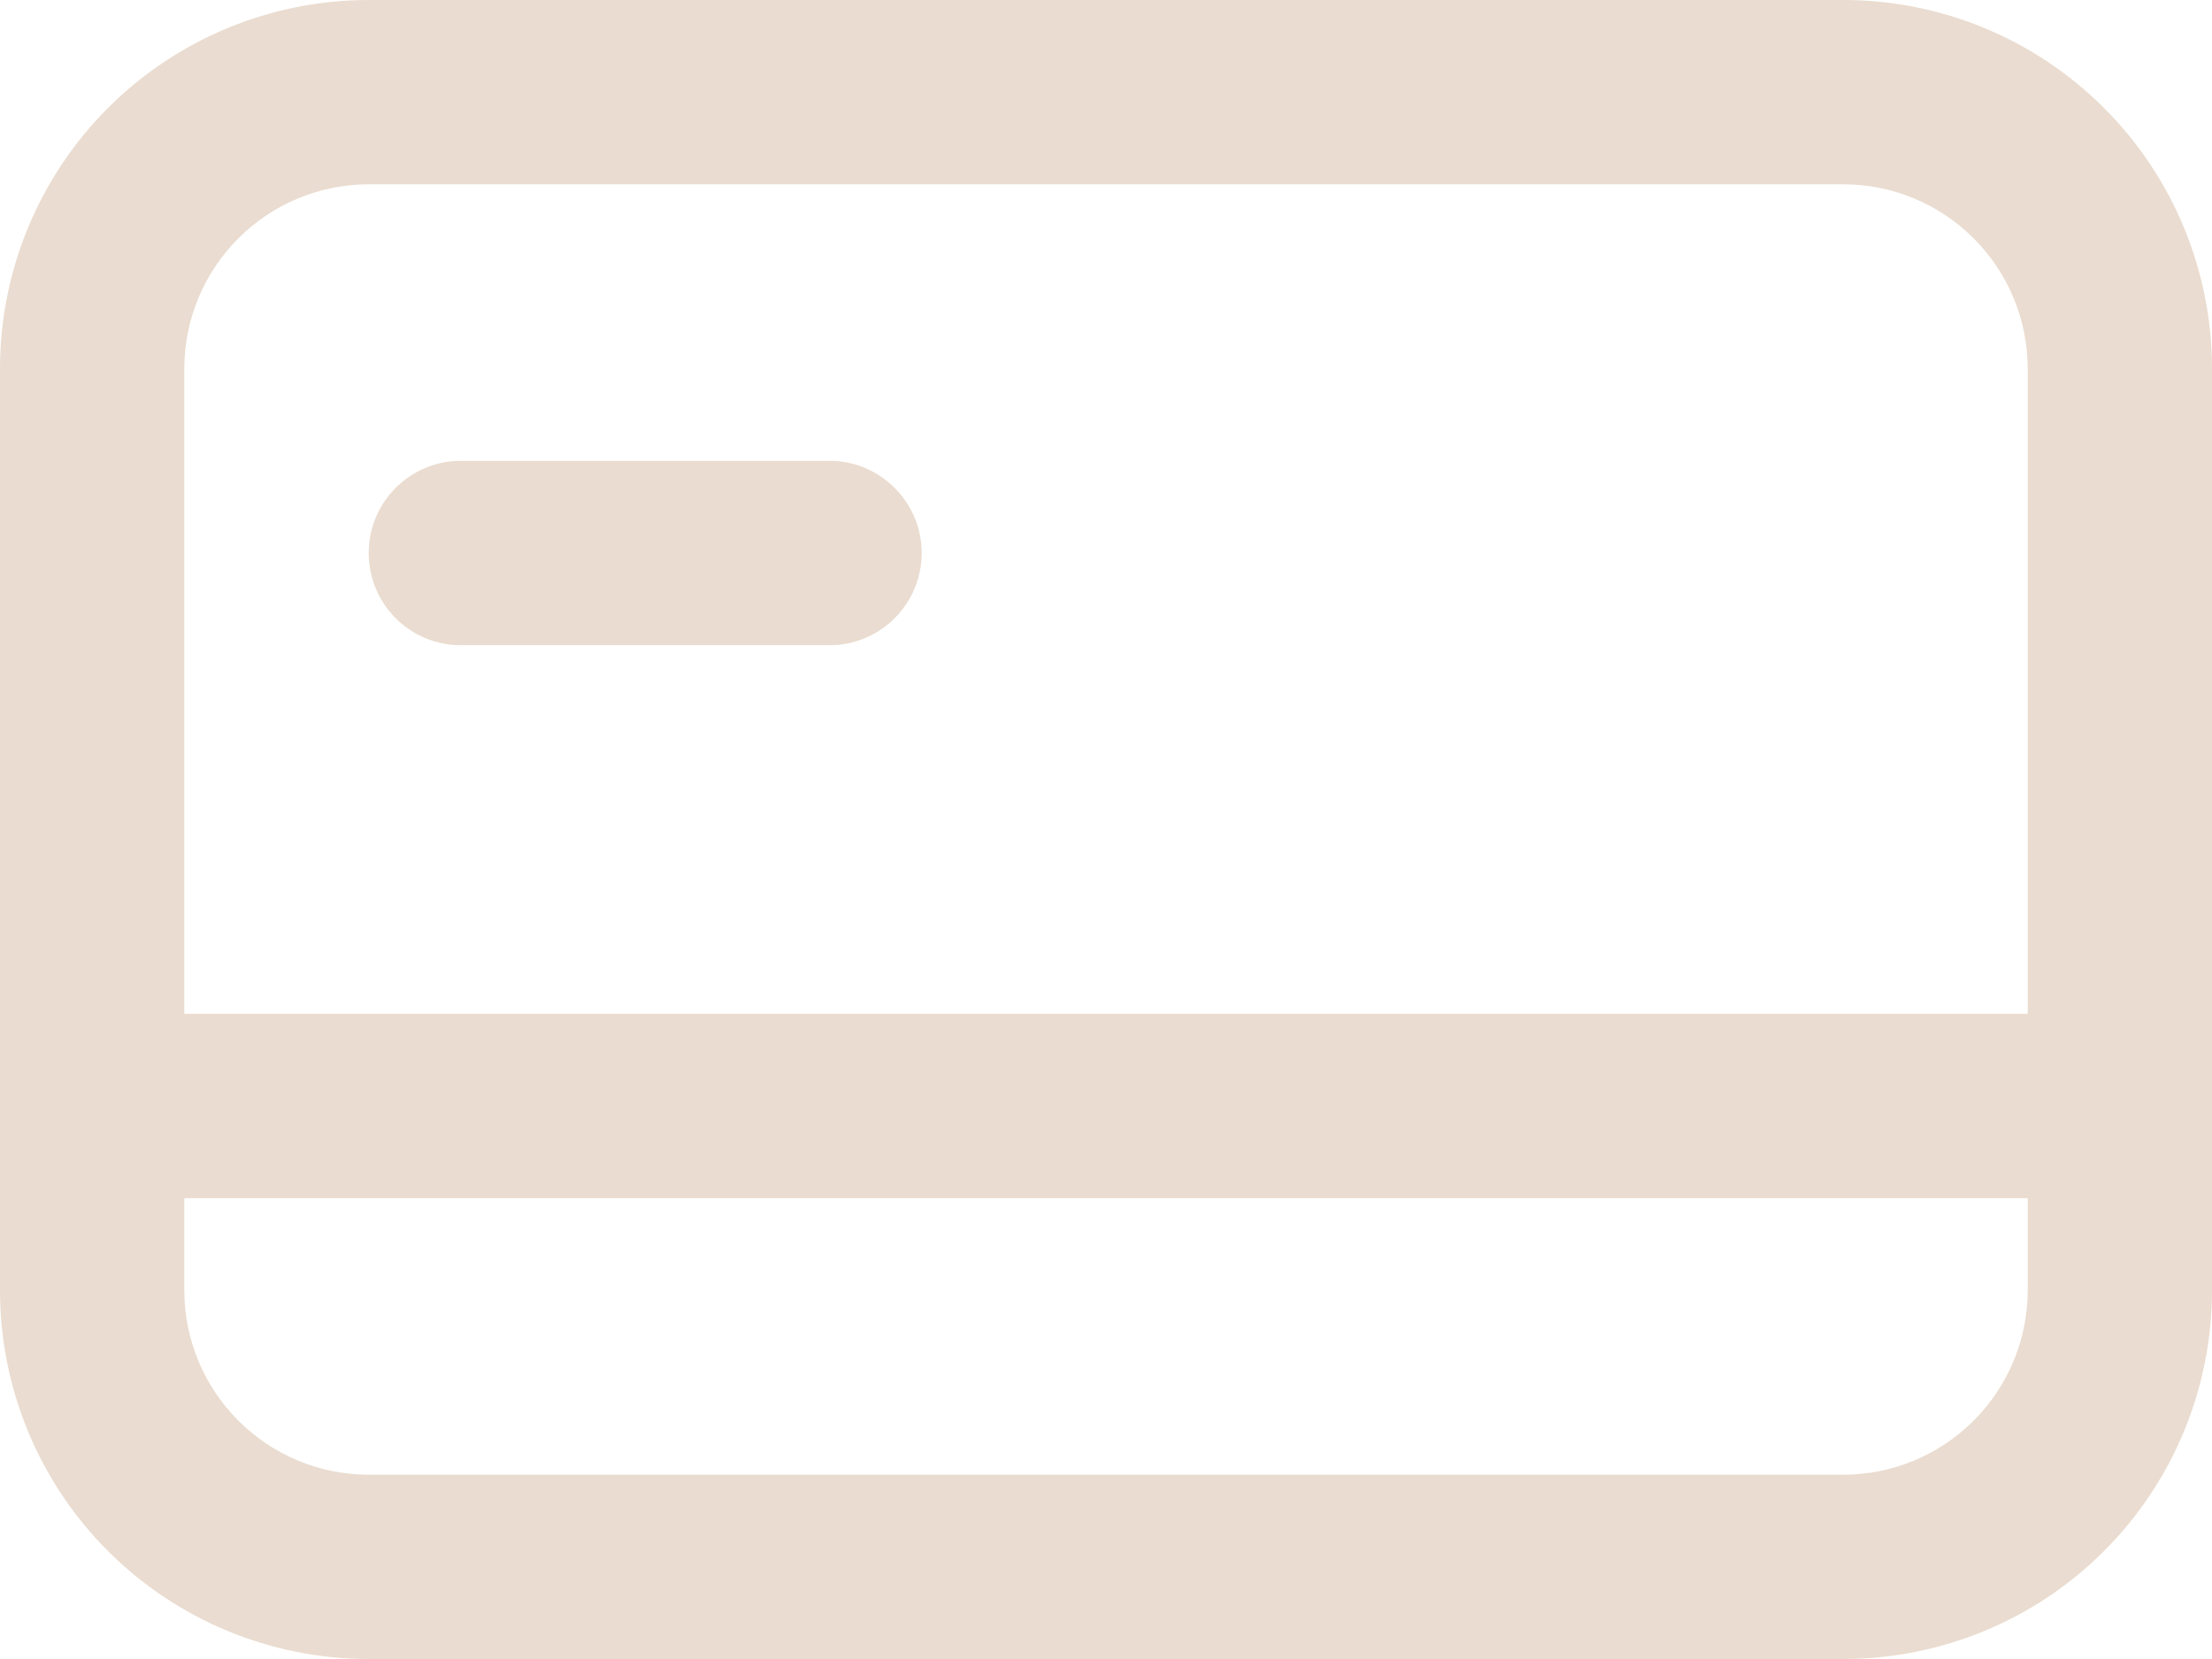
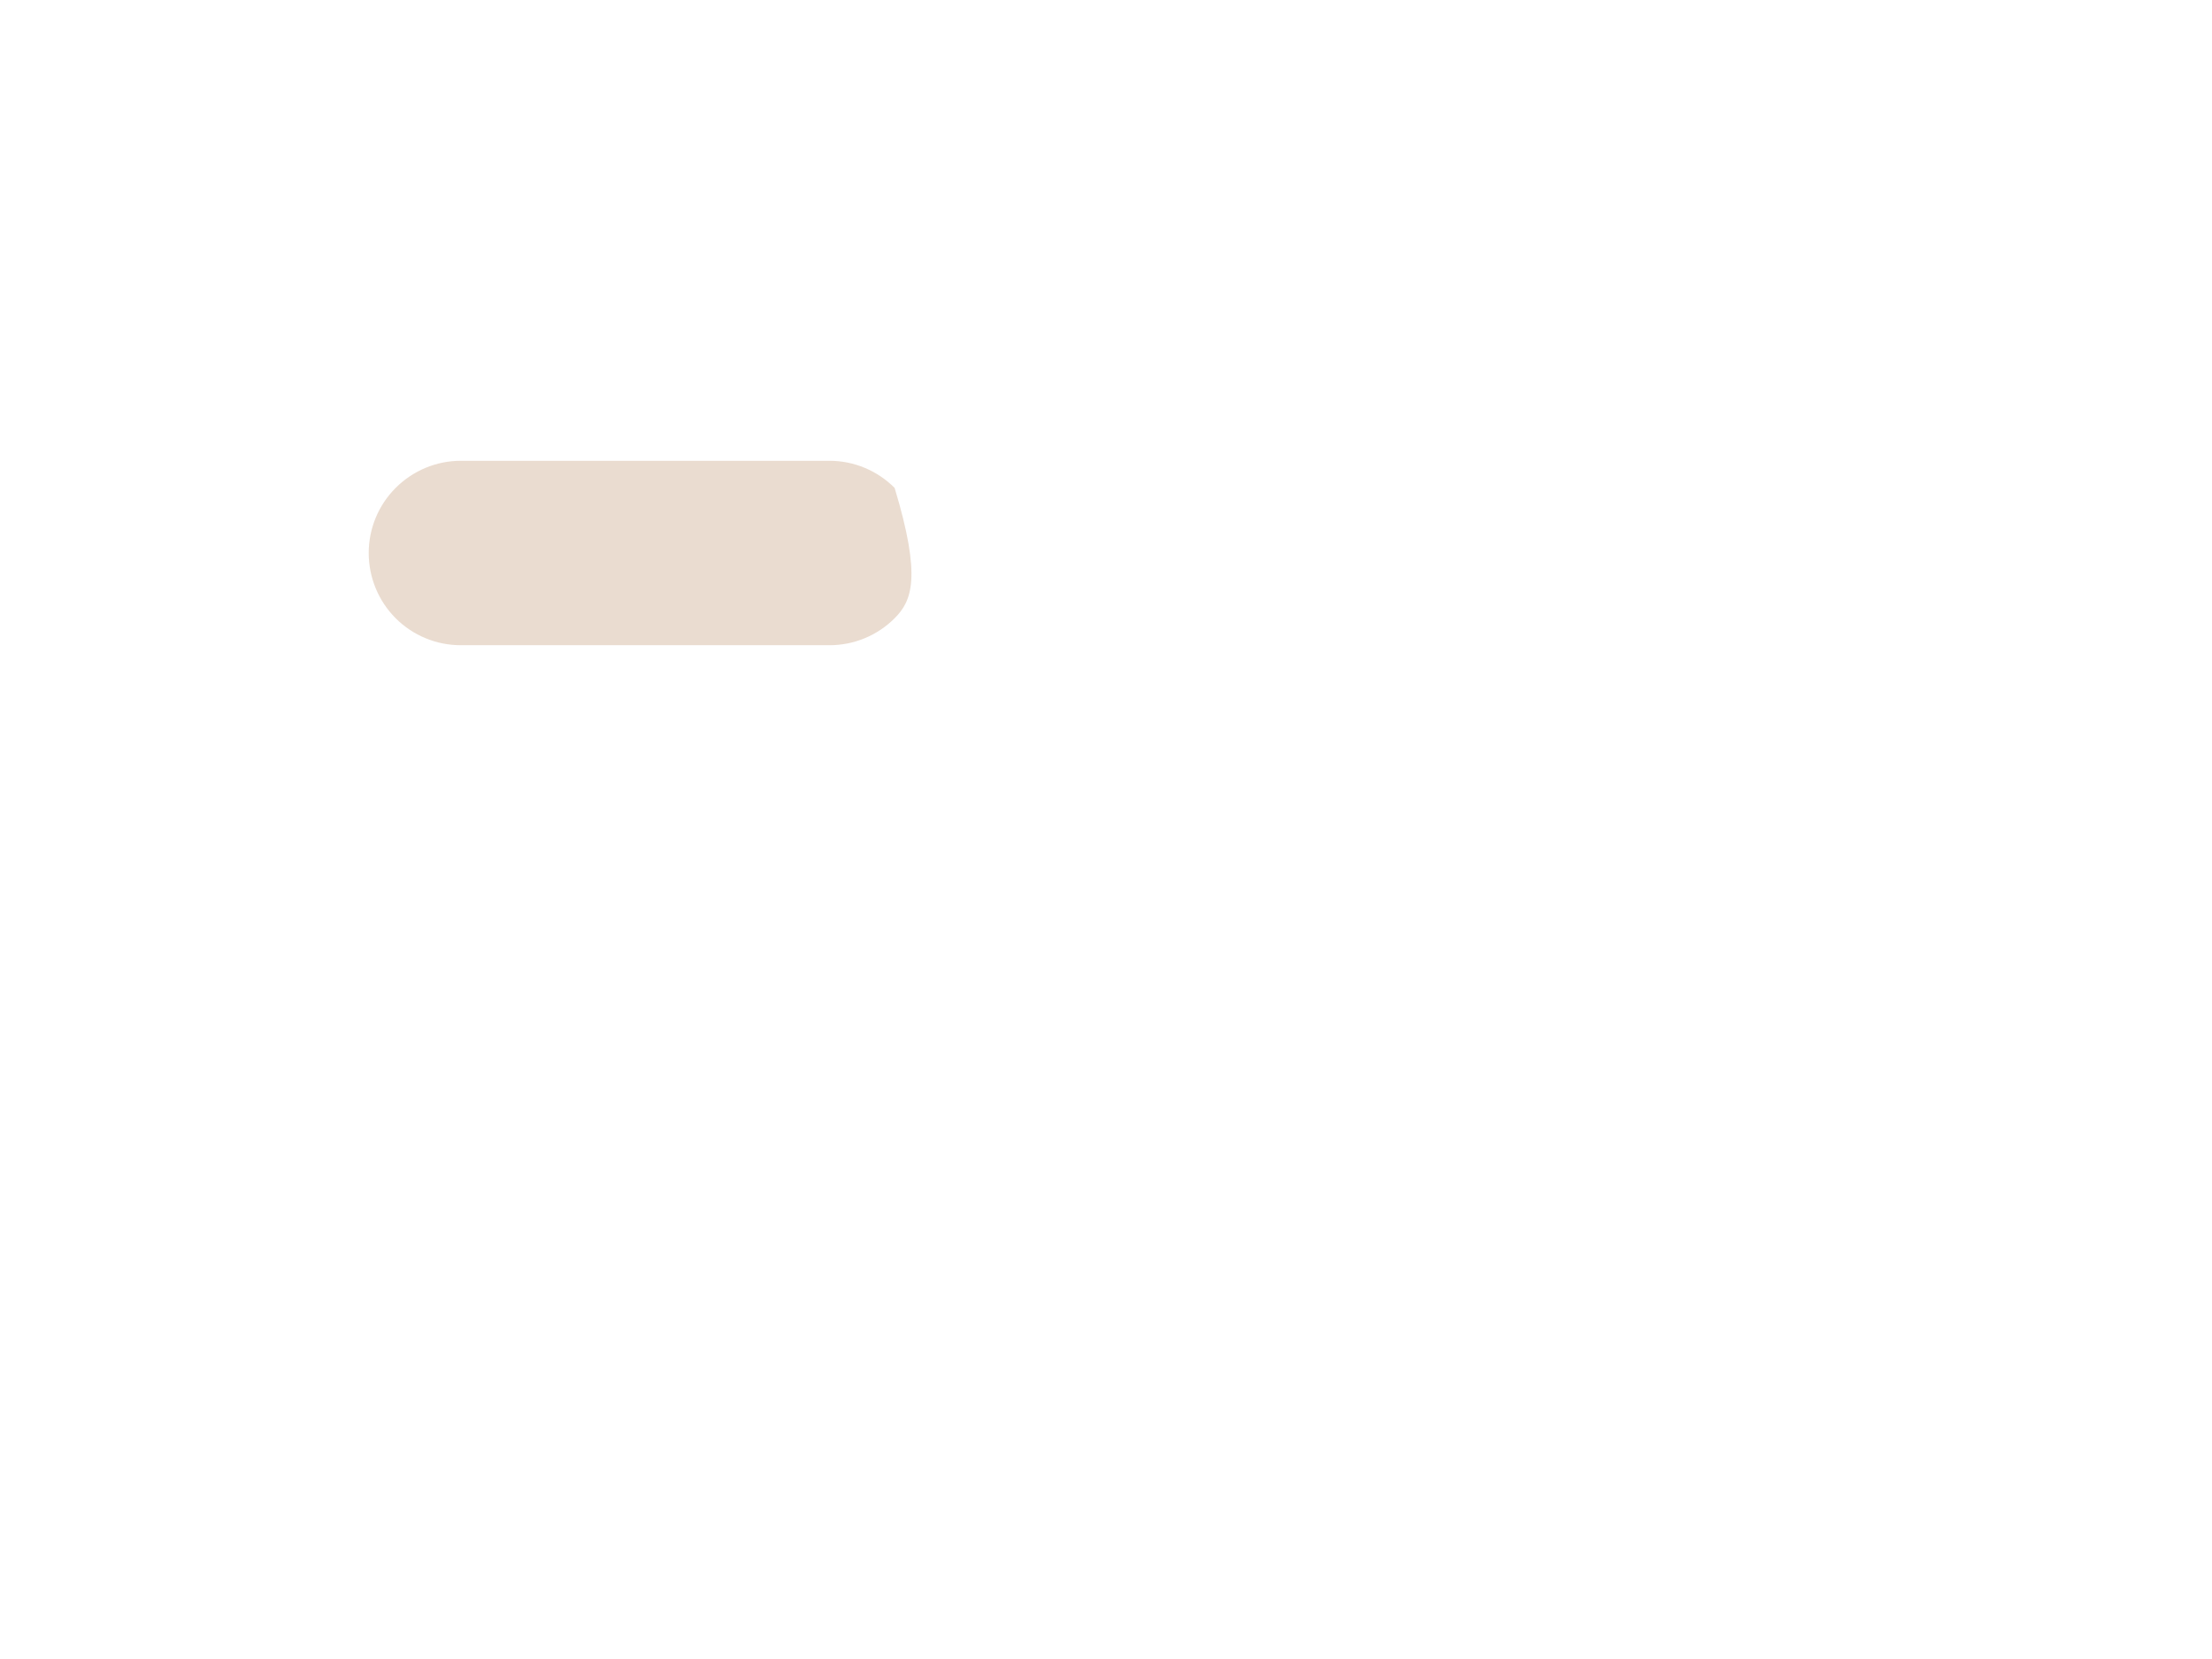
<svg xmlns="http://www.w3.org/2000/svg" width="16" height="12" viewBox="0 0 16 12" fill="none">
-   <path d="M2.667 4C2.667 3.823 2.737 3.654 2.862 3.529C2.987 3.404 3.156 3.333 3.333 3.333H6C6.177 3.333 6.346 3.404 6.471 3.529C6.596 3.654 6.667 3.823 6.667 4C6.667 4.177 6.596 4.347 6.471 4.472C6.346 4.597 6.177 4.667 6 4.667H3.333C3.156 4.667 2.987 4.597 2.862 4.472C2.737 4.347 2.667 4.177 2.667 4Z" fill="#EADCD0" />
-   <path fill-rule="evenodd" clip-rule="evenodd" d="M2.667 0C1.959 0 1.281 0.281 0.781 0.781C0.281 1.281 0 1.959 0 2.667L0 9.333C0 10.041 0.281 10.719 0.781 11.219C1.281 11.719 1.959 12 2.667 12H13.333C14.041 12 14.719 11.719 15.219 11.219C15.719 10.719 16 10.041 16 9.333V2.667C16 1.959 15.719 1.281 15.219 0.781C14.719 0.281 14.041 0 13.333 0H2.667ZM13.333 1.333H2.667C2.313 1.333 1.974 1.474 1.724 1.724C1.474 1.974 1.333 2.313 1.333 2.667V7.333H14.667V2.667C14.667 2.313 14.526 1.974 14.276 1.724C14.026 1.474 13.687 1.333 13.333 1.333ZM14.667 8.667H1.333V9.333C1.333 9.687 1.474 10.026 1.724 10.276C1.974 10.526 2.313 10.667 2.667 10.667H13.333C13.687 10.667 14.026 10.526 14.276 10.276C14.526 10.026 14.667 9.687 14.667 9.333V8.667Z" fill="#EADCD0" />
+   <path d="M2.667 4C2.667 3.823 2.737 3.654 2.862 3.529C2.987 3.404 3.156 3.333 3.333 3.333H6C6.177 3.333 6.346 3.404 6.471 3.529C6.667 4.177 6.596 4.347 6.471 4.472C6.346 4.597 6.177 4.667 6 4.667H3.333C3.156 4.667 2.987 4.597 2.862 4.472C2.737 4.347 2.667 4.177 2.667 4Z" fill="#EADCD0" />
</svg>